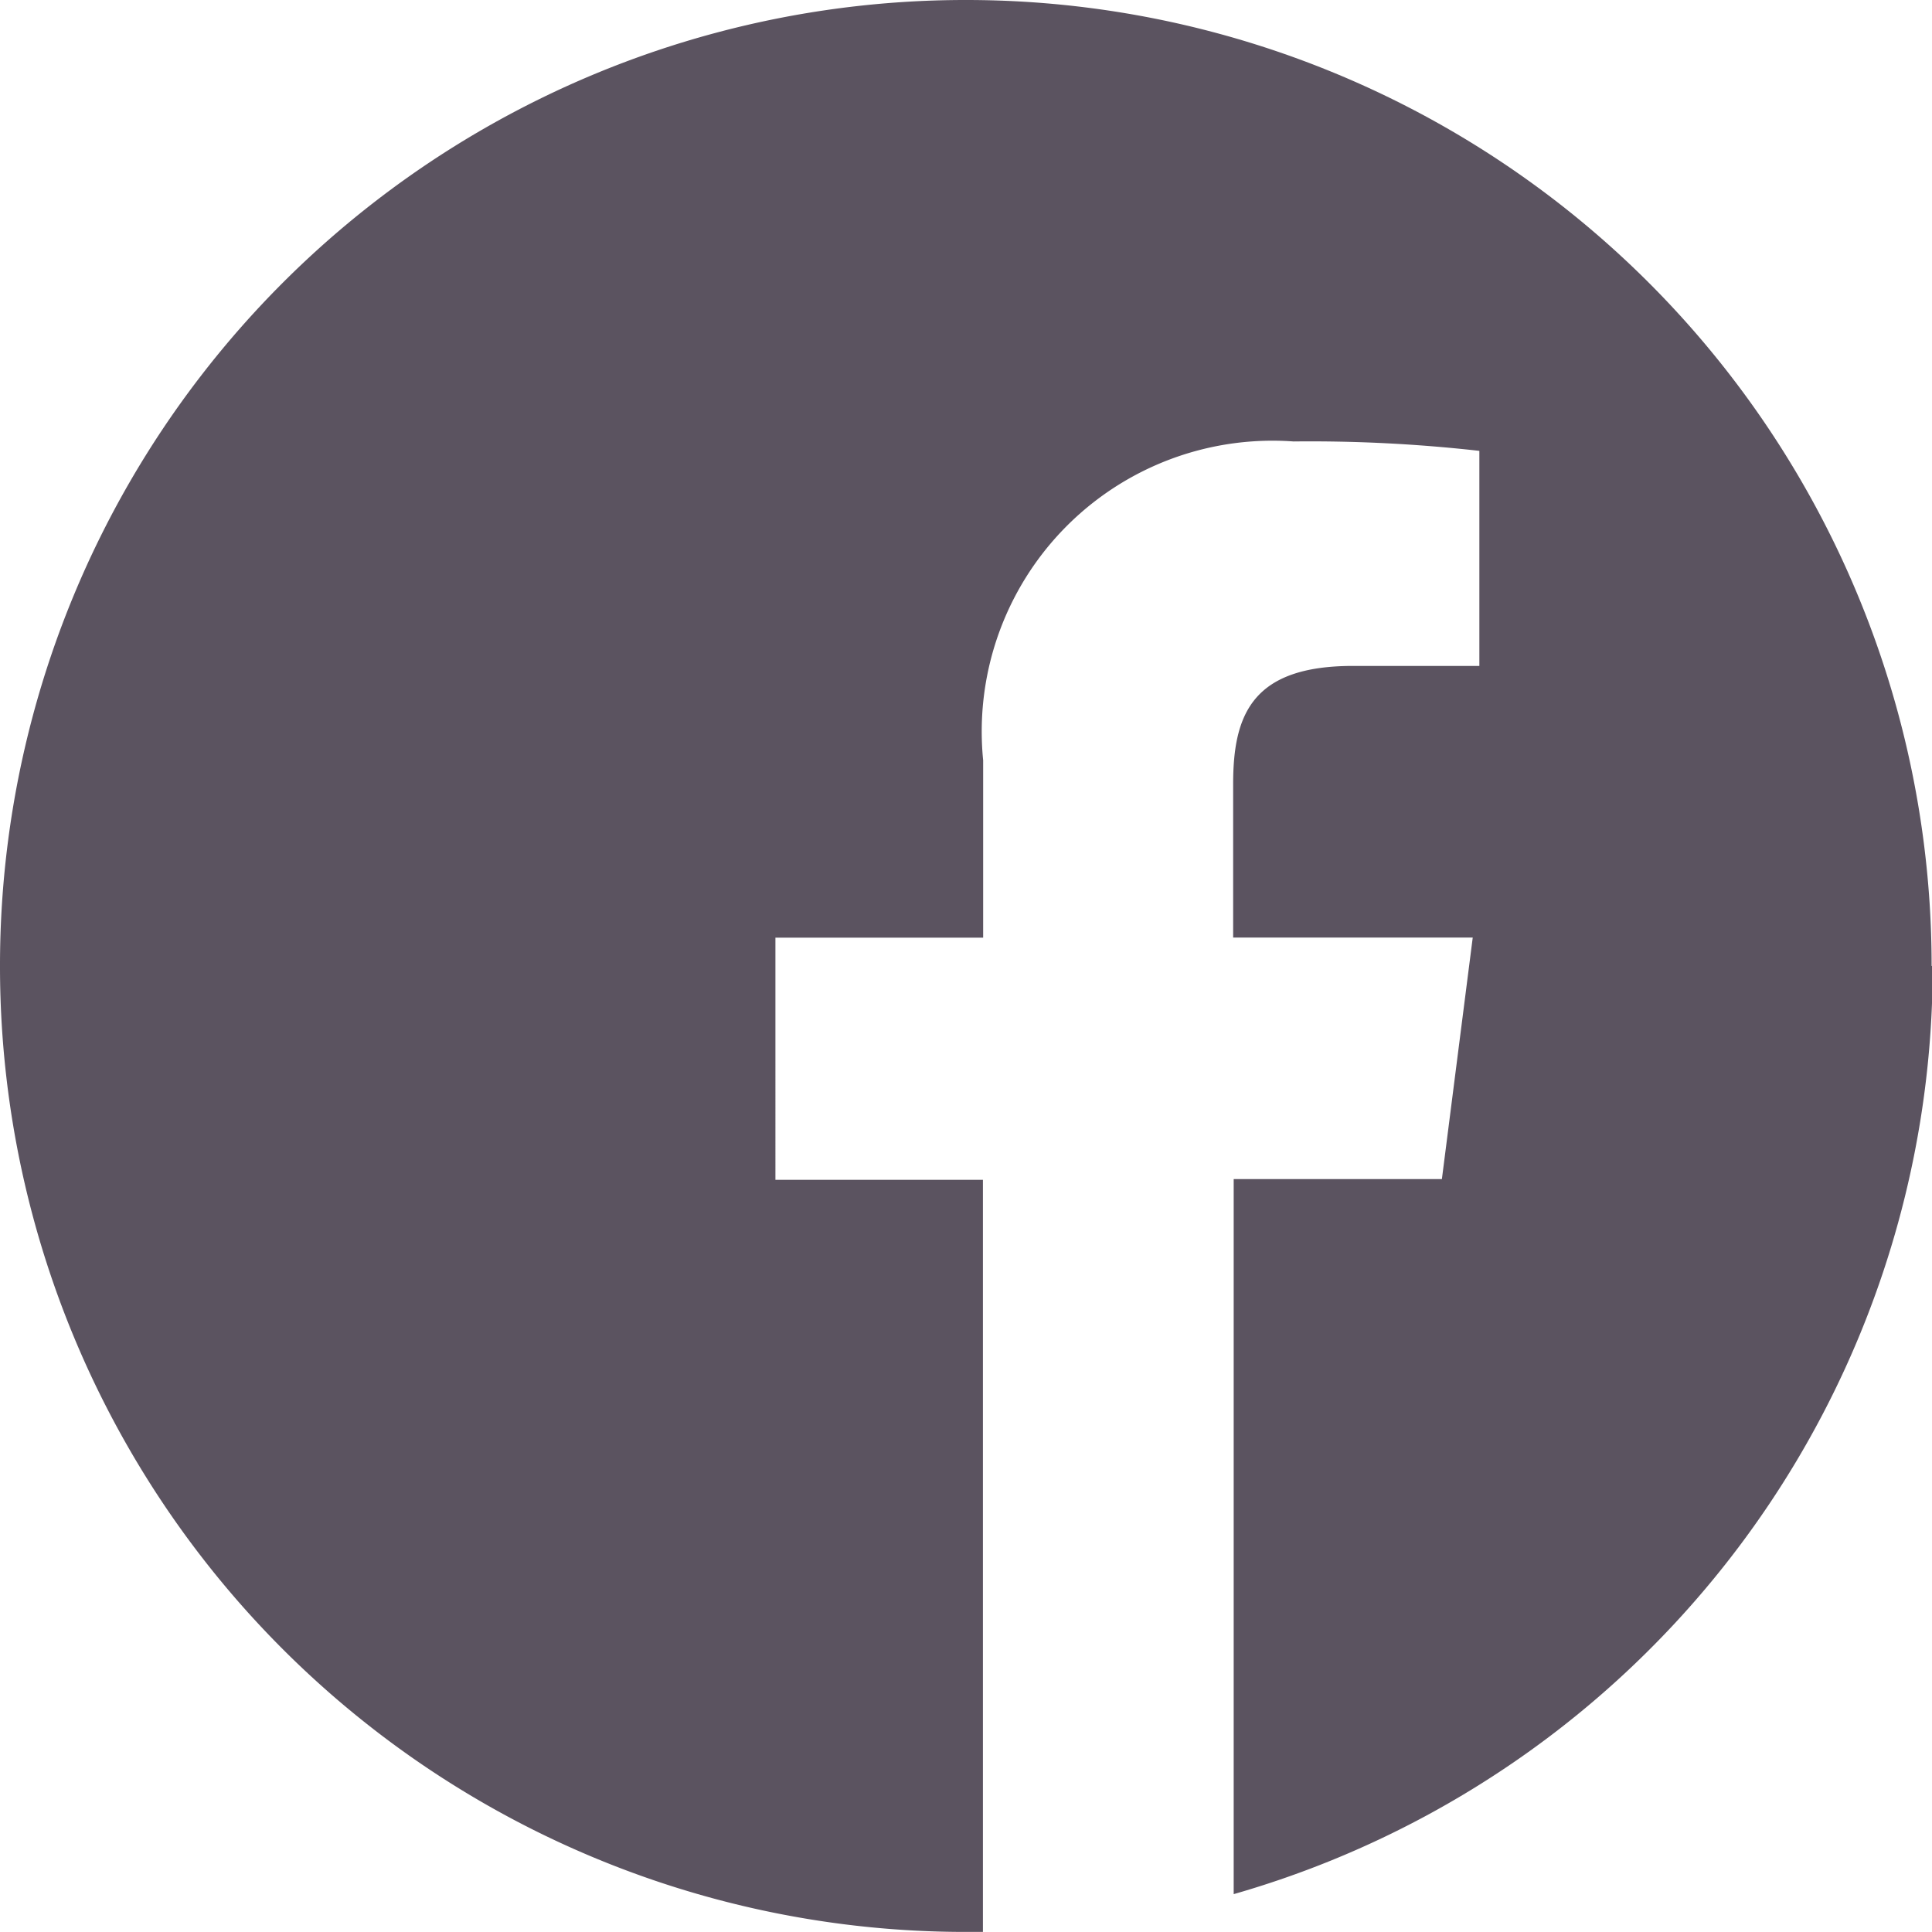
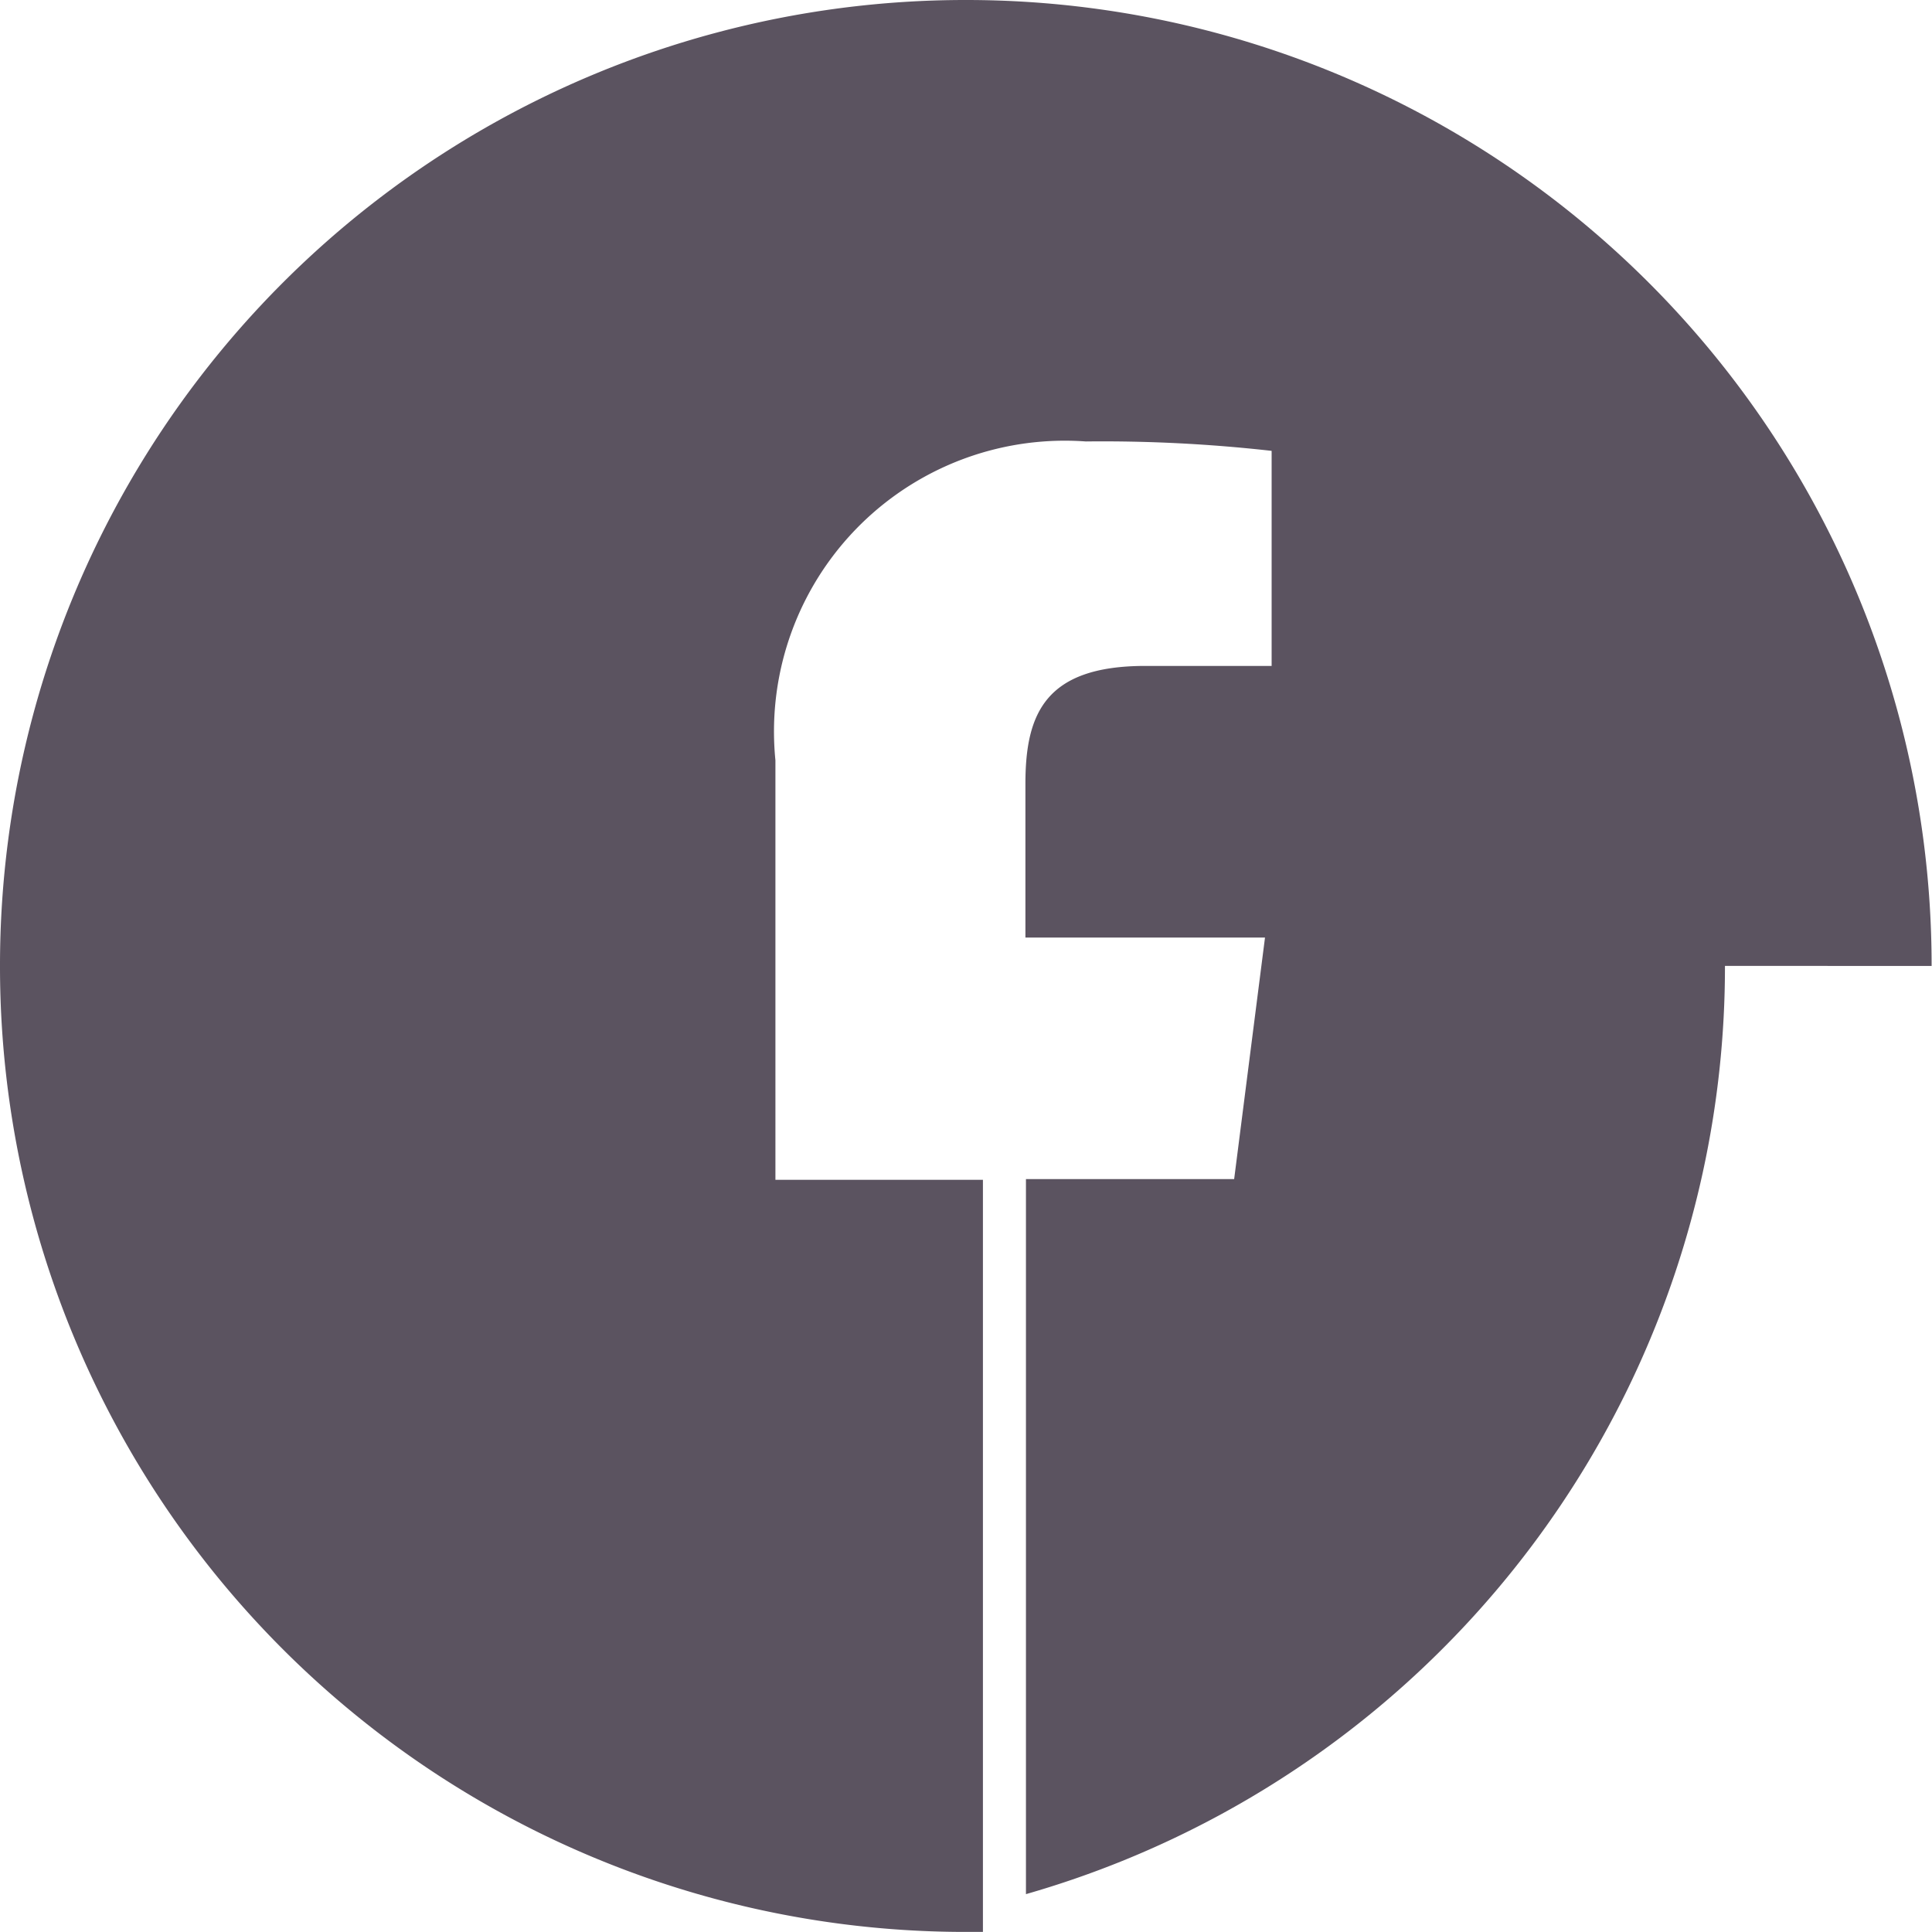
<svg xmlns="http://www.w3.org/2000/svg" width="25.055" height="25.055" viewBox="0 0 25.055 25.055">
-   <path id="Path_123" data-name="Path 123" d="M-942.7,654.527A12.52,12.52,0,0,0-955.223,642a12.52,12.52,0,0,0-12.527,12.527,12.52,12.52,0,0,0,12.527,12.527h.22V657.3h-2.691V654.16H-955v-2.3a3.771,3.771,0,0,1,4.025-4.135,19.57,19.57,0,0,1,2.41.122v2.789h-1.639c-1.3,0-1.554.624-1.554,1.529v1.994h3.107l-.4,3.132h-2.7v9.273a12.51,12.51,0,0,0,9.065-12.038Z" transform="translate(967.75 -642)" fill="#5b5360" />
+   <path id="Path_123" data-name="Path 123" d="M-942.7,654.527A12.52,12.52,0,0,0-955.223,642a12.52,12.52,0,0,0-12.527,12.527,12.52,12.52,0,0,0,12.527,12.527h.22V657.3h-2.691V654.16v-2.3a3.771,3.771,0,0,1,4.025-4.135,19.57,19.57,0,0,1,2.41.122v2.789h-1.639c-1.3,0-1.554.624-1.554,1.529v1.994h3.107l-.4,3.132h-2.7v9.273a12.51,12.51,0,0,0,9.065-12.038Z" transform="translate(967.75 -642)" fill="#5b5360" />
</svg>